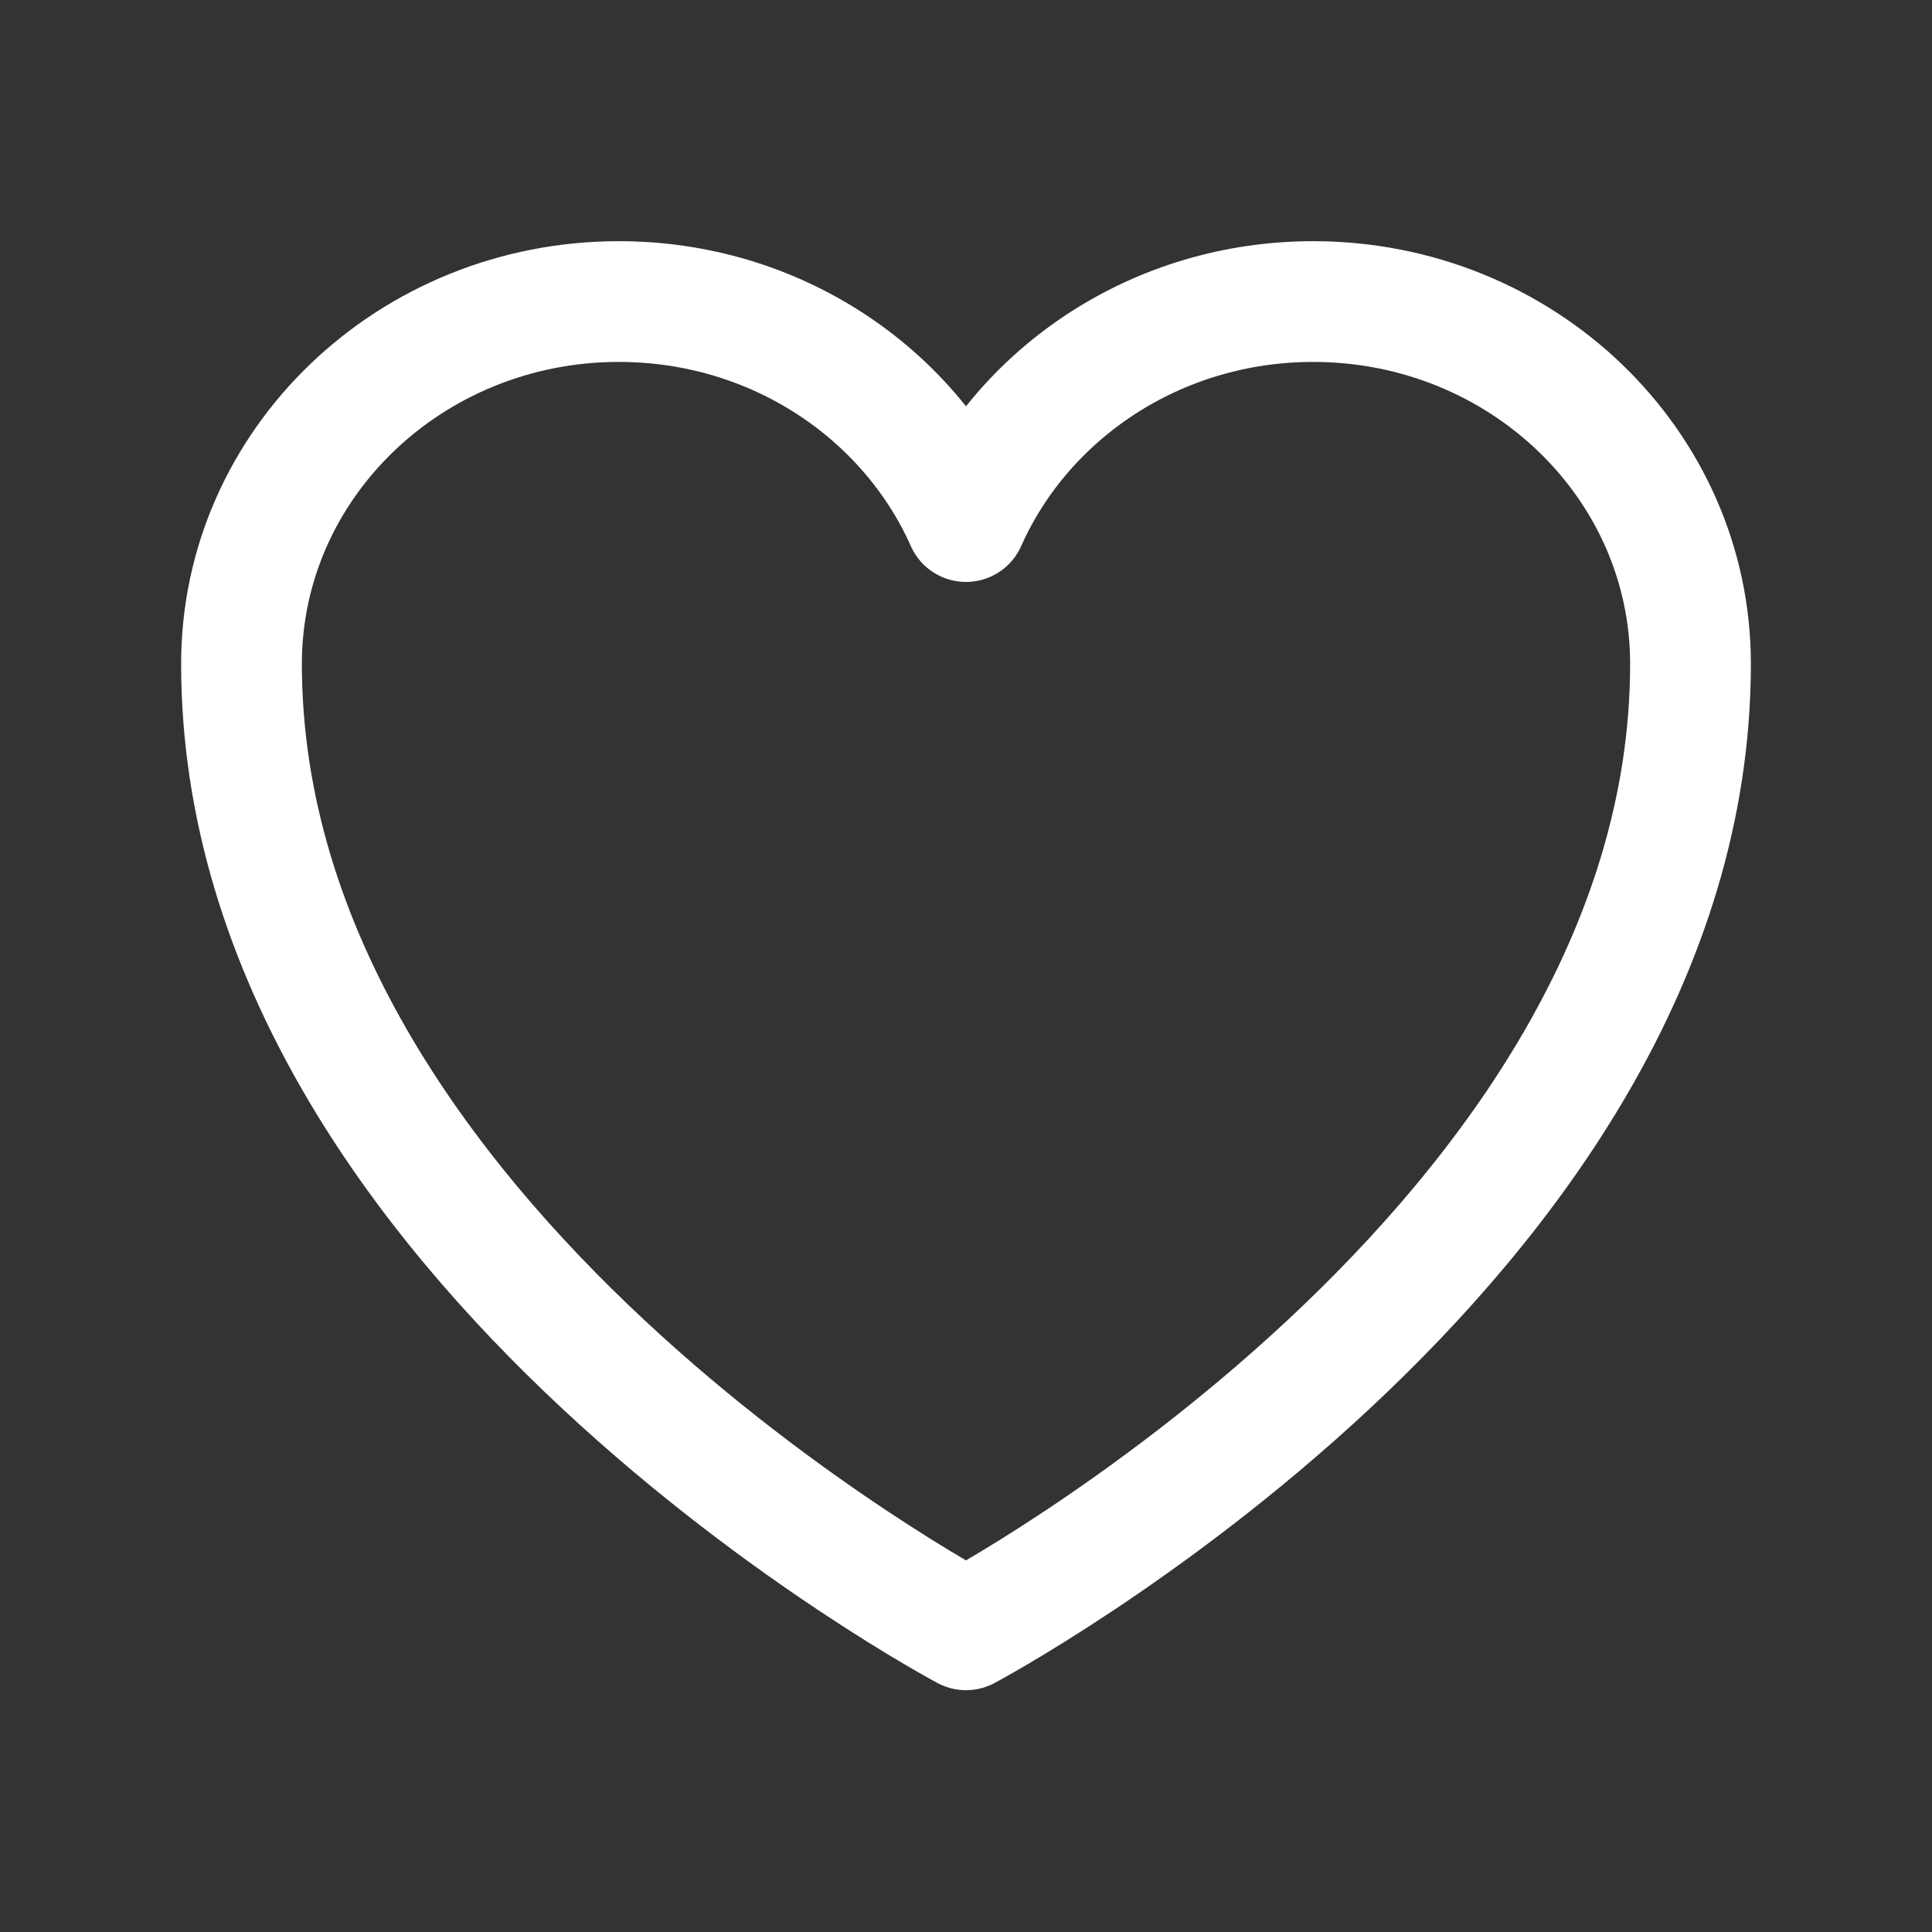
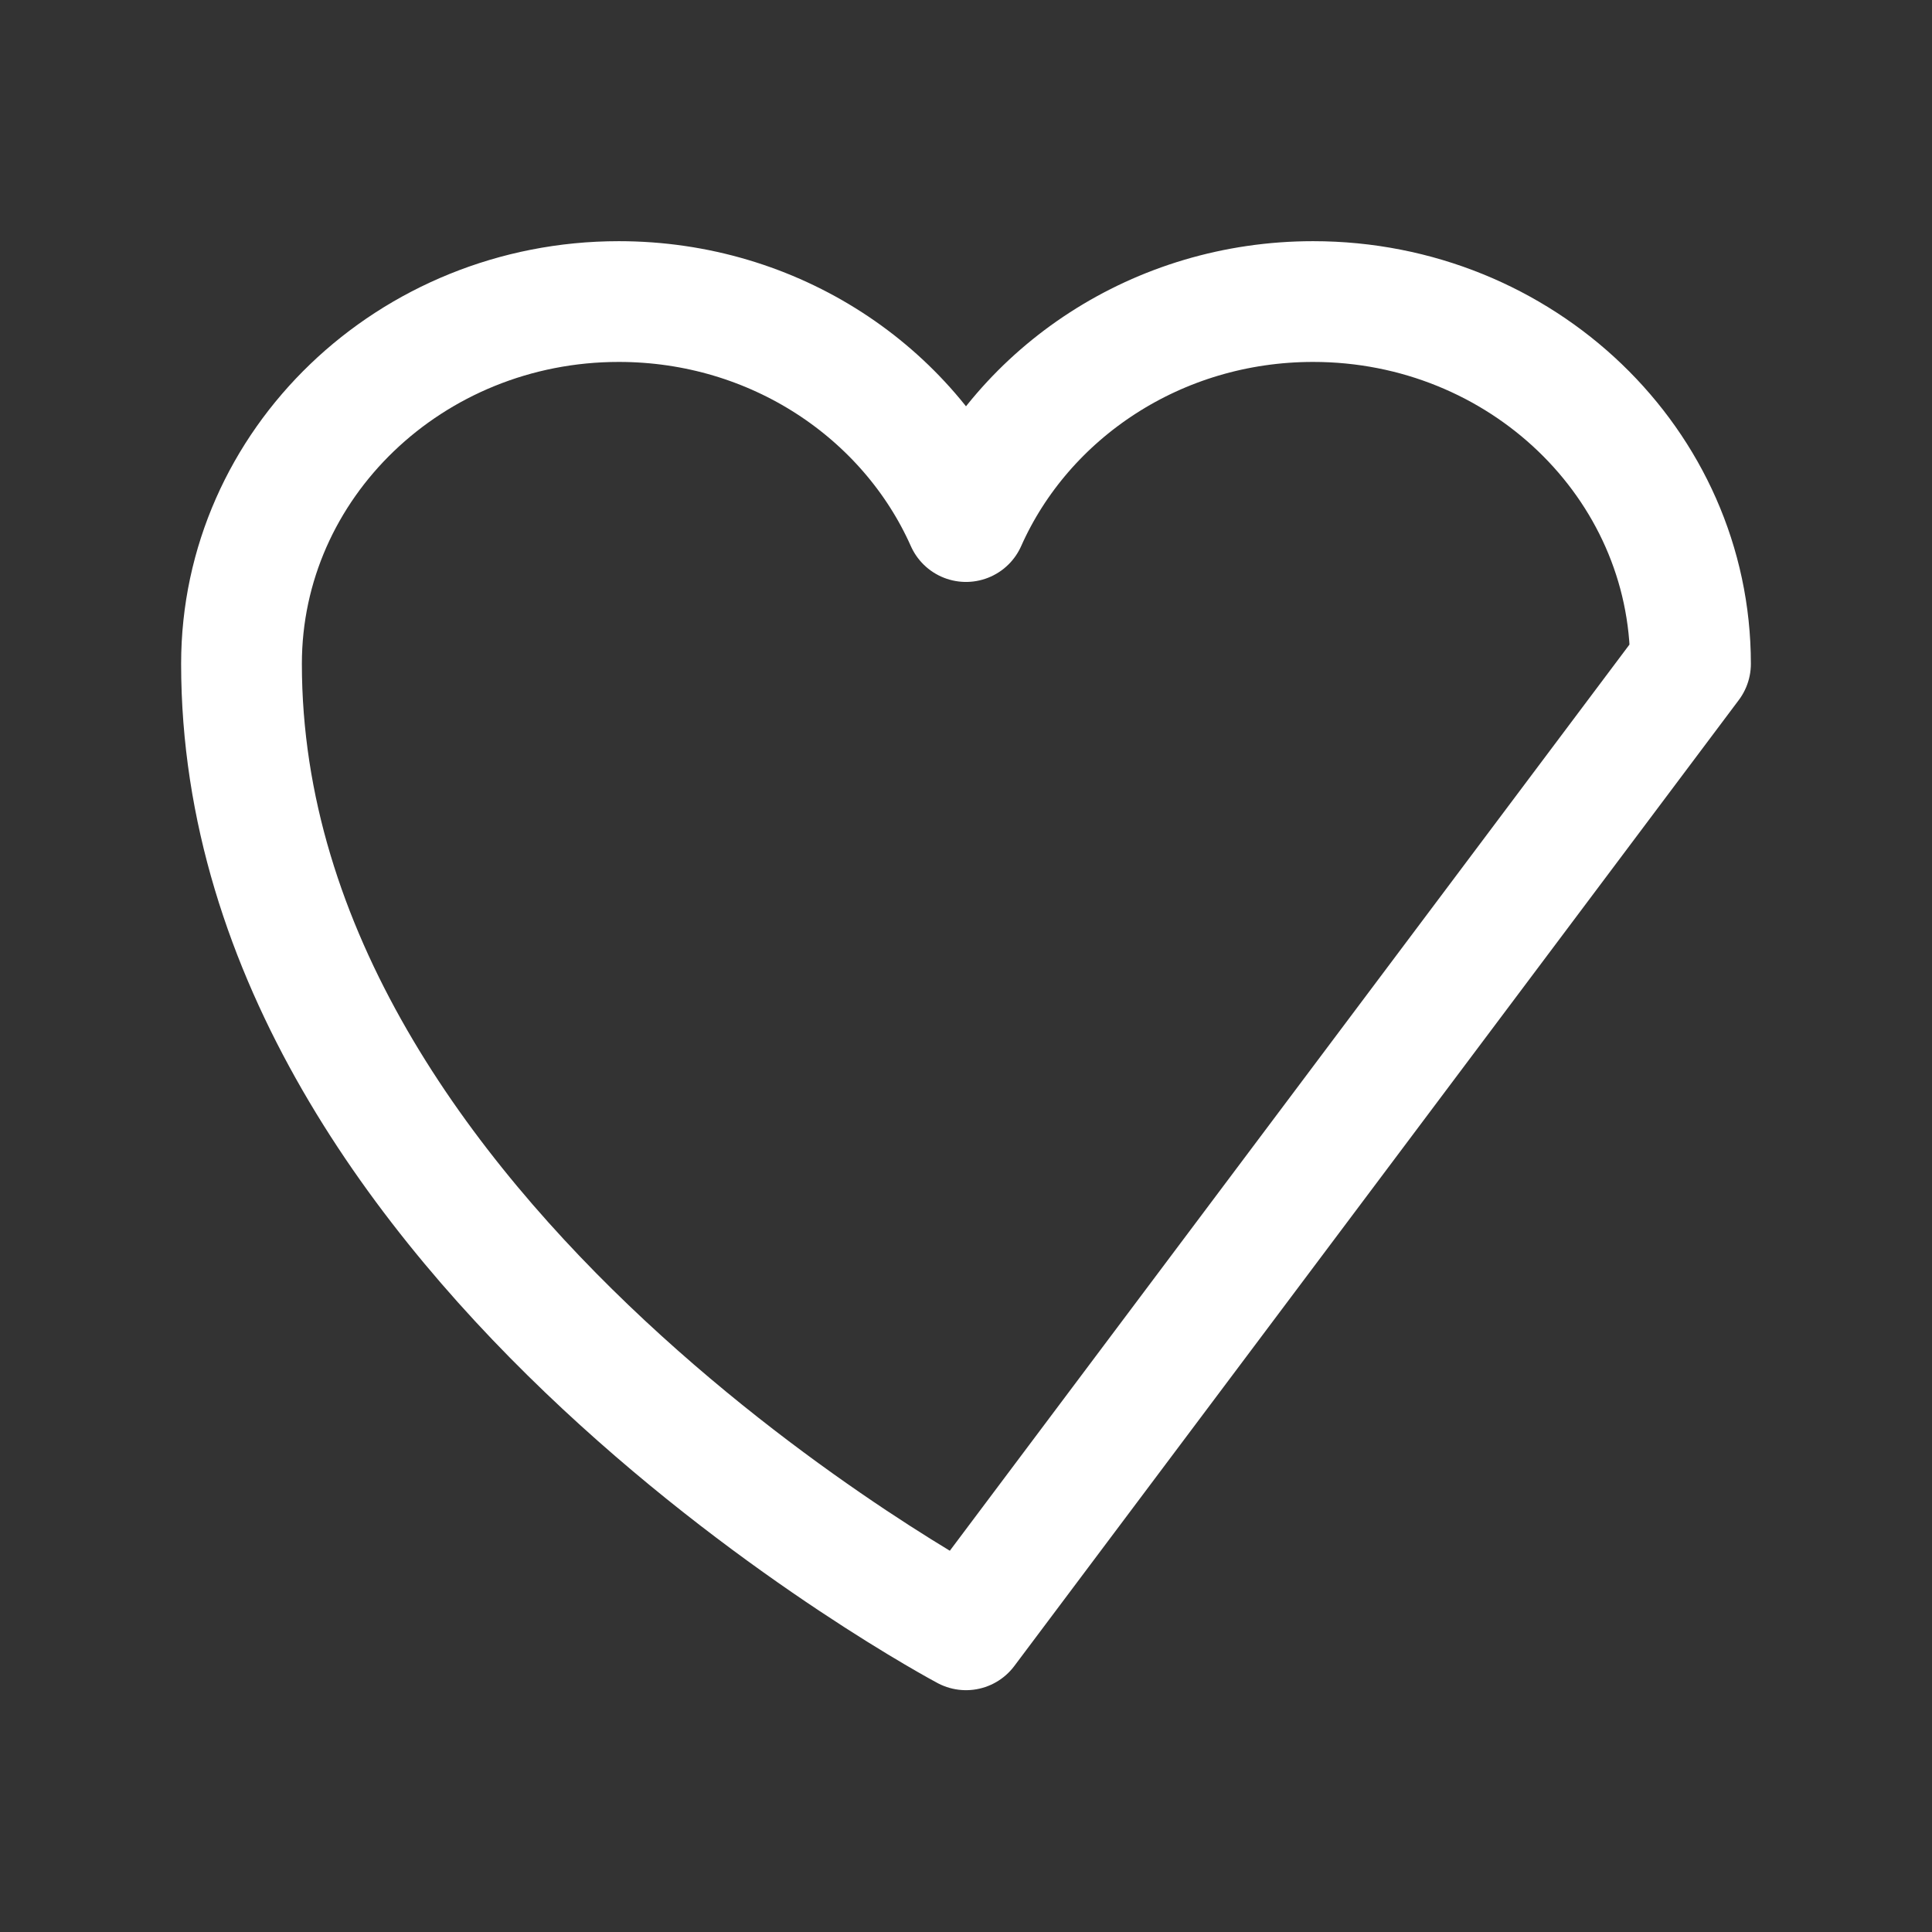
<svg xmlns="http://www.w3.org/2000/svg" width="24" height="24" viewBox="0 0 24 24" fill="none">
  <rect x="0" y="0" width="24" height="24" fill="#333333" stroke="none" />
-   <path d="M21 8.246C21 5.761 18.901 3.746 16.312 3.746C14.377 3.746 12.715 4.872 12 6.479C11.285 4.872 9.623 3.746 7.687 3.746C5.1 3.746 3 5.761 3 8.246C3 15.466 12 20.246 12 20.246C12 20.246 21 15.466 21 8.246Z" stroke="white" stroke-width="1.5" stroke-linecap="round" stroke-linejoin="round" />
+   <path d="M21 8.246C21 5.761 18.901 3.746 16.312 3.746C14.377 3.746 12.715 4.872 12 6.479C11.285 4.872 9.623 3.746 7.687 3.746C5.1 3.746 3 5.761 3 8.246C3 15.466 12 20.246 12 20.246Z" stroke="white" stroke-width="1.5" stroke-linecap="round" stroke-linejoin="round" />
</svg>